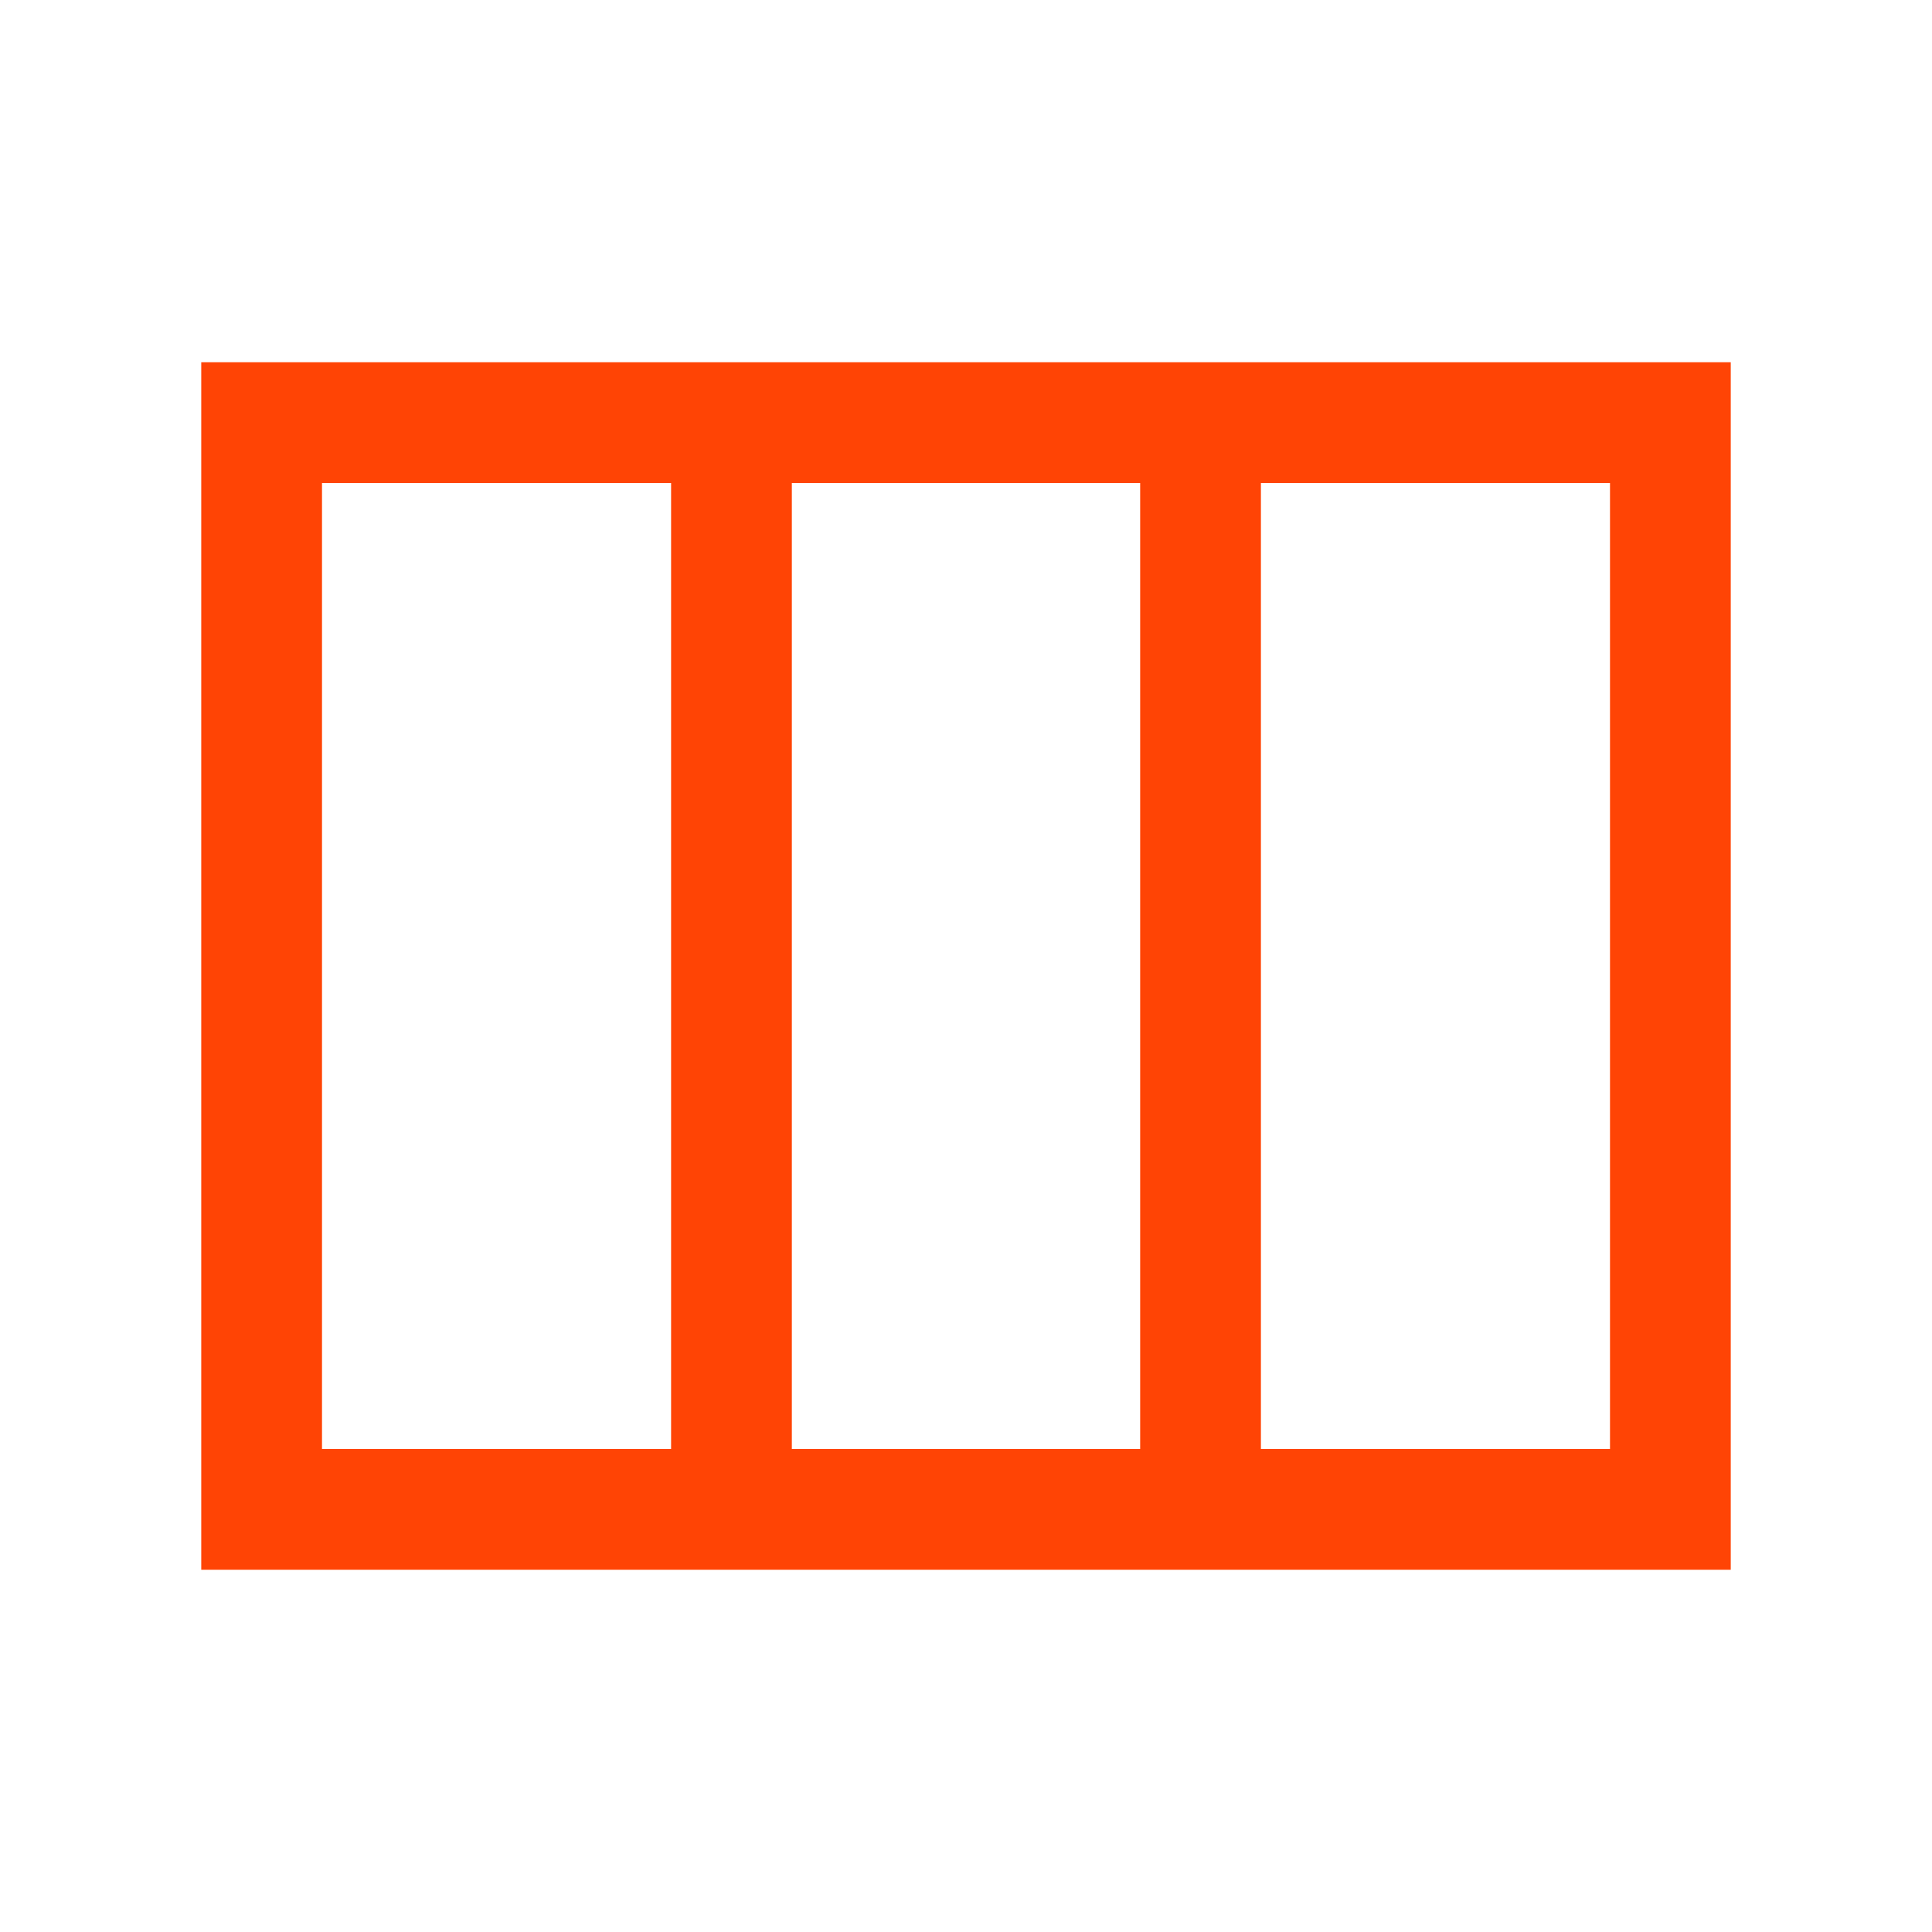
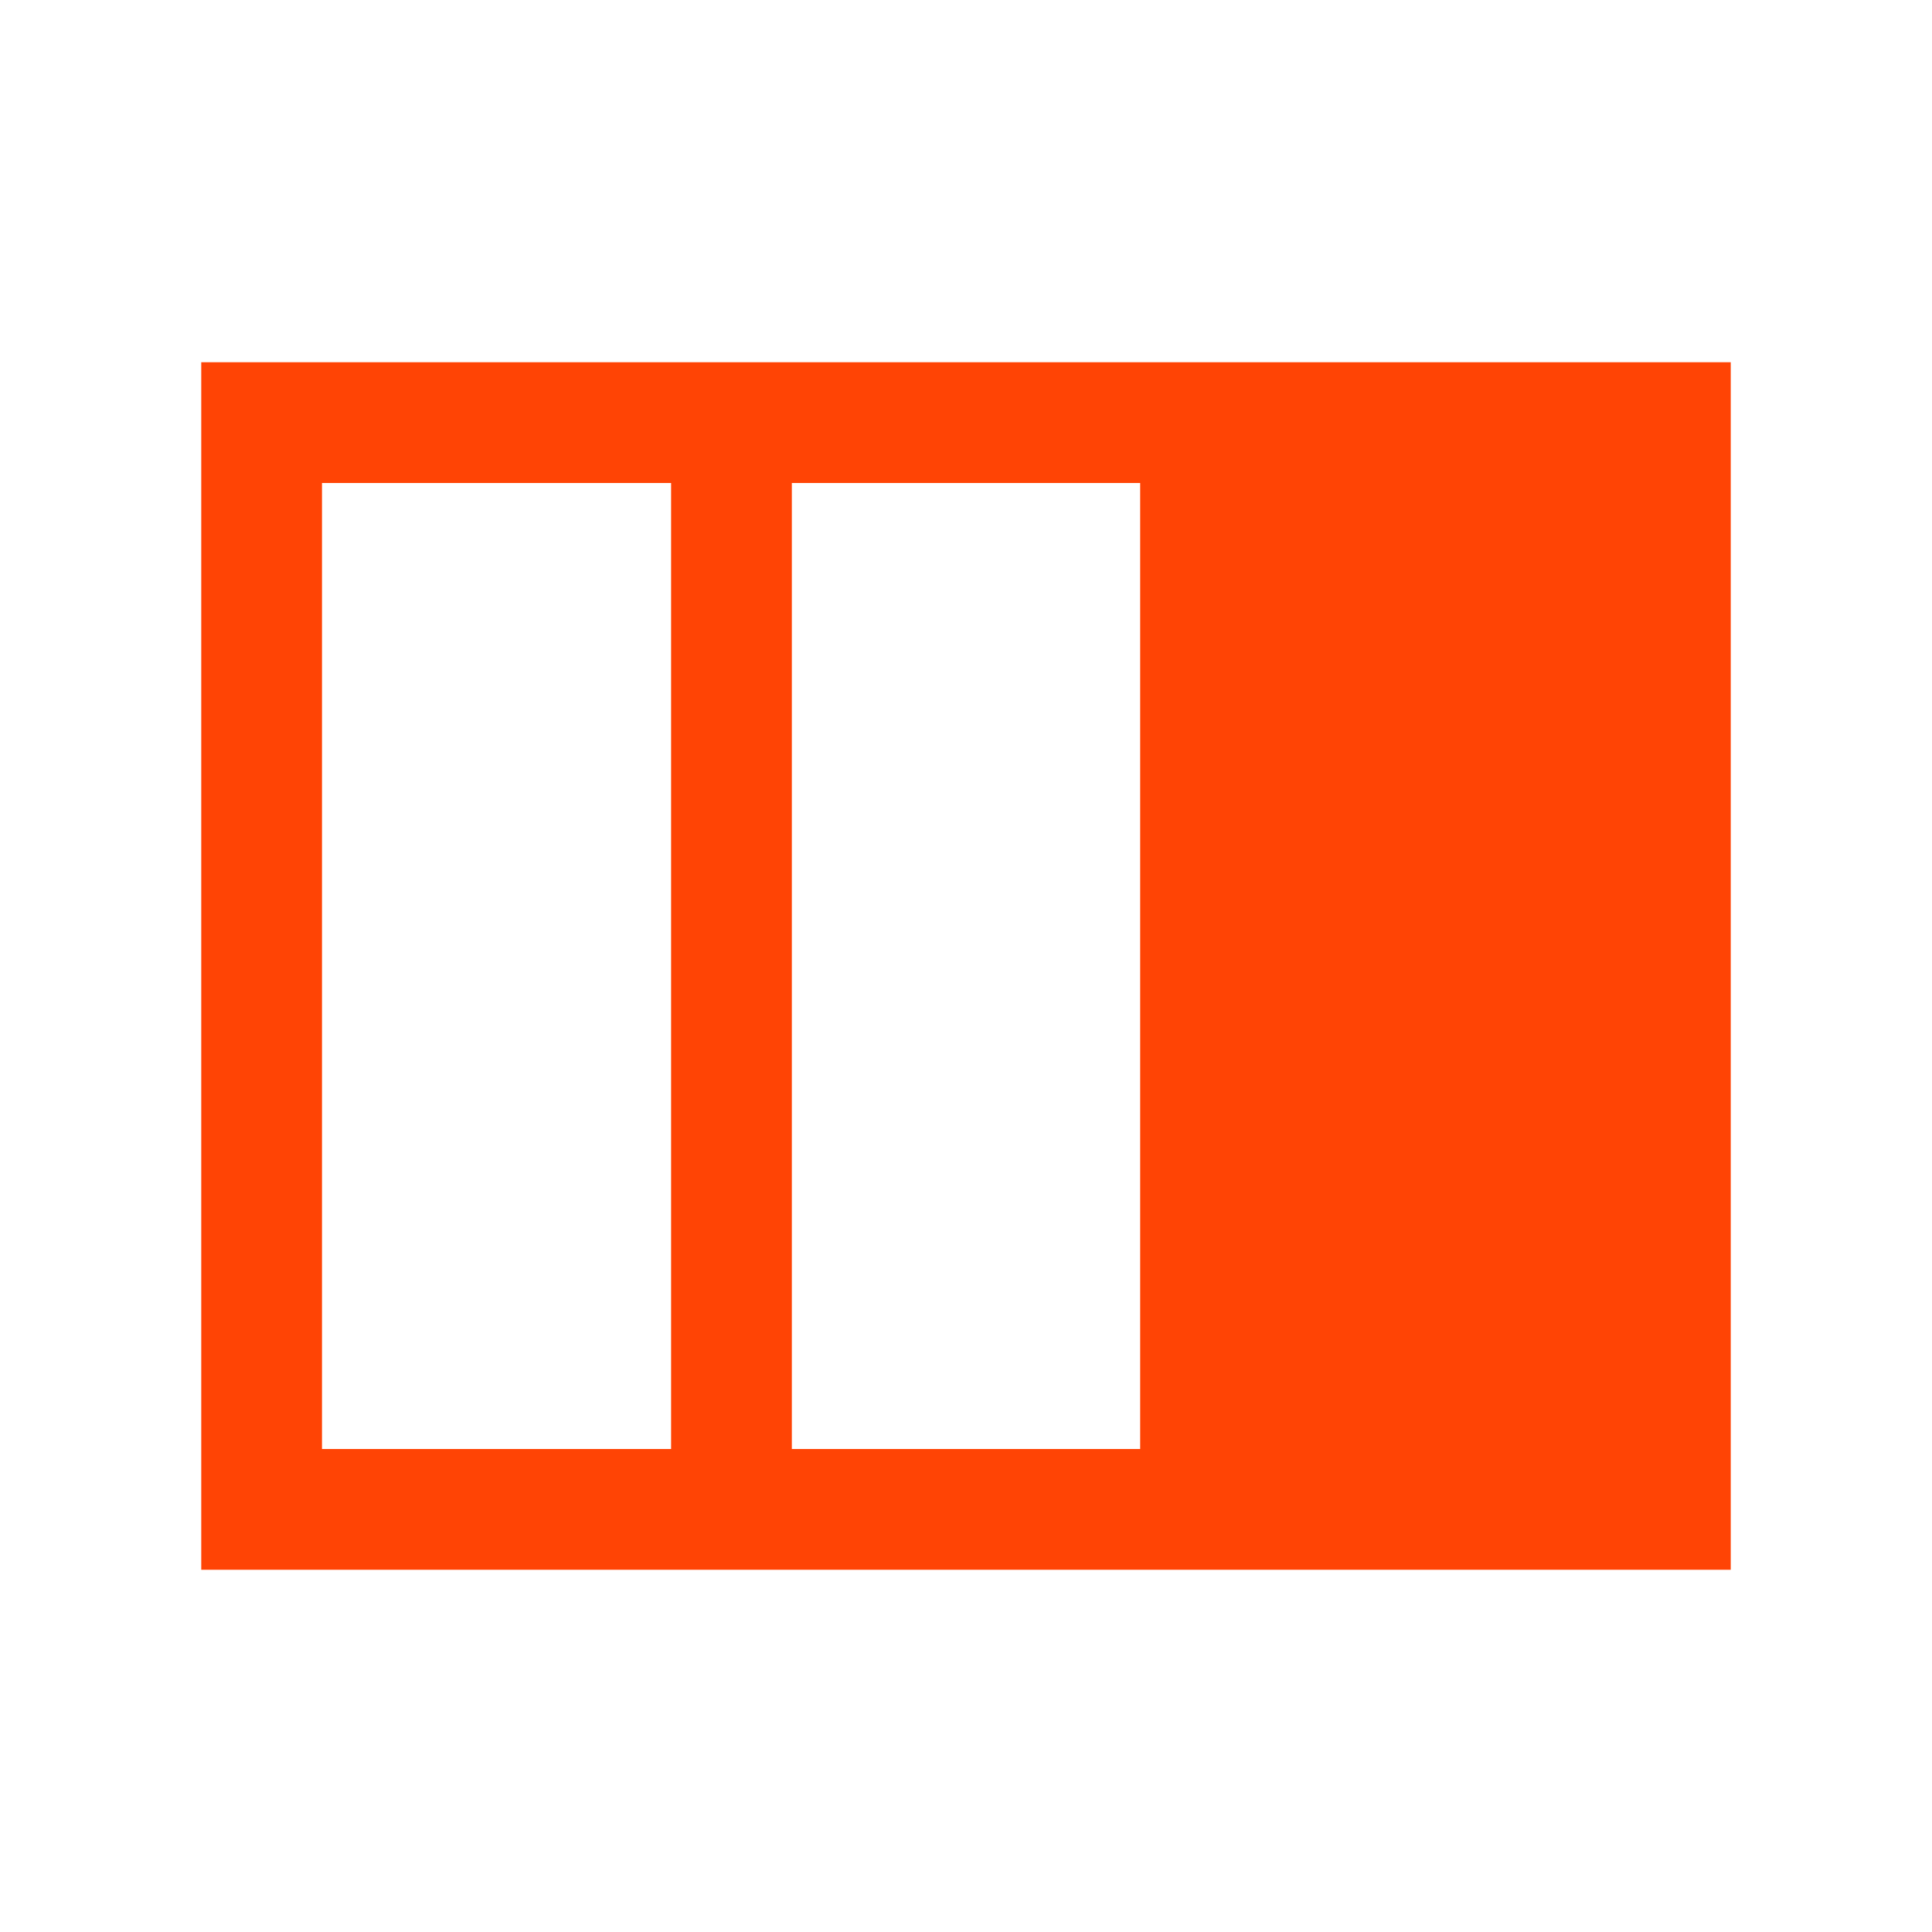
<svg xmlns="http://www.w3.org/2000/svg" height="24px" viewBox="0 -960 960 960" width="24px" fill="#ff4405">
-   <path d="M160-240h173.46v-480H160v480Zm233.46 0h173.08v-480H393.46v480Zm233.08 0H800v-480H626.54v480ZM860-180H100v-600h760v600Z" />
+   <path d="M160-240h173.46v-480H160v480Zm233.46 0h173.08v-480H393.46v480Zm233.08 0H800H626.54v480ZM860-180H100v-600h760v600Z" />
</svg>